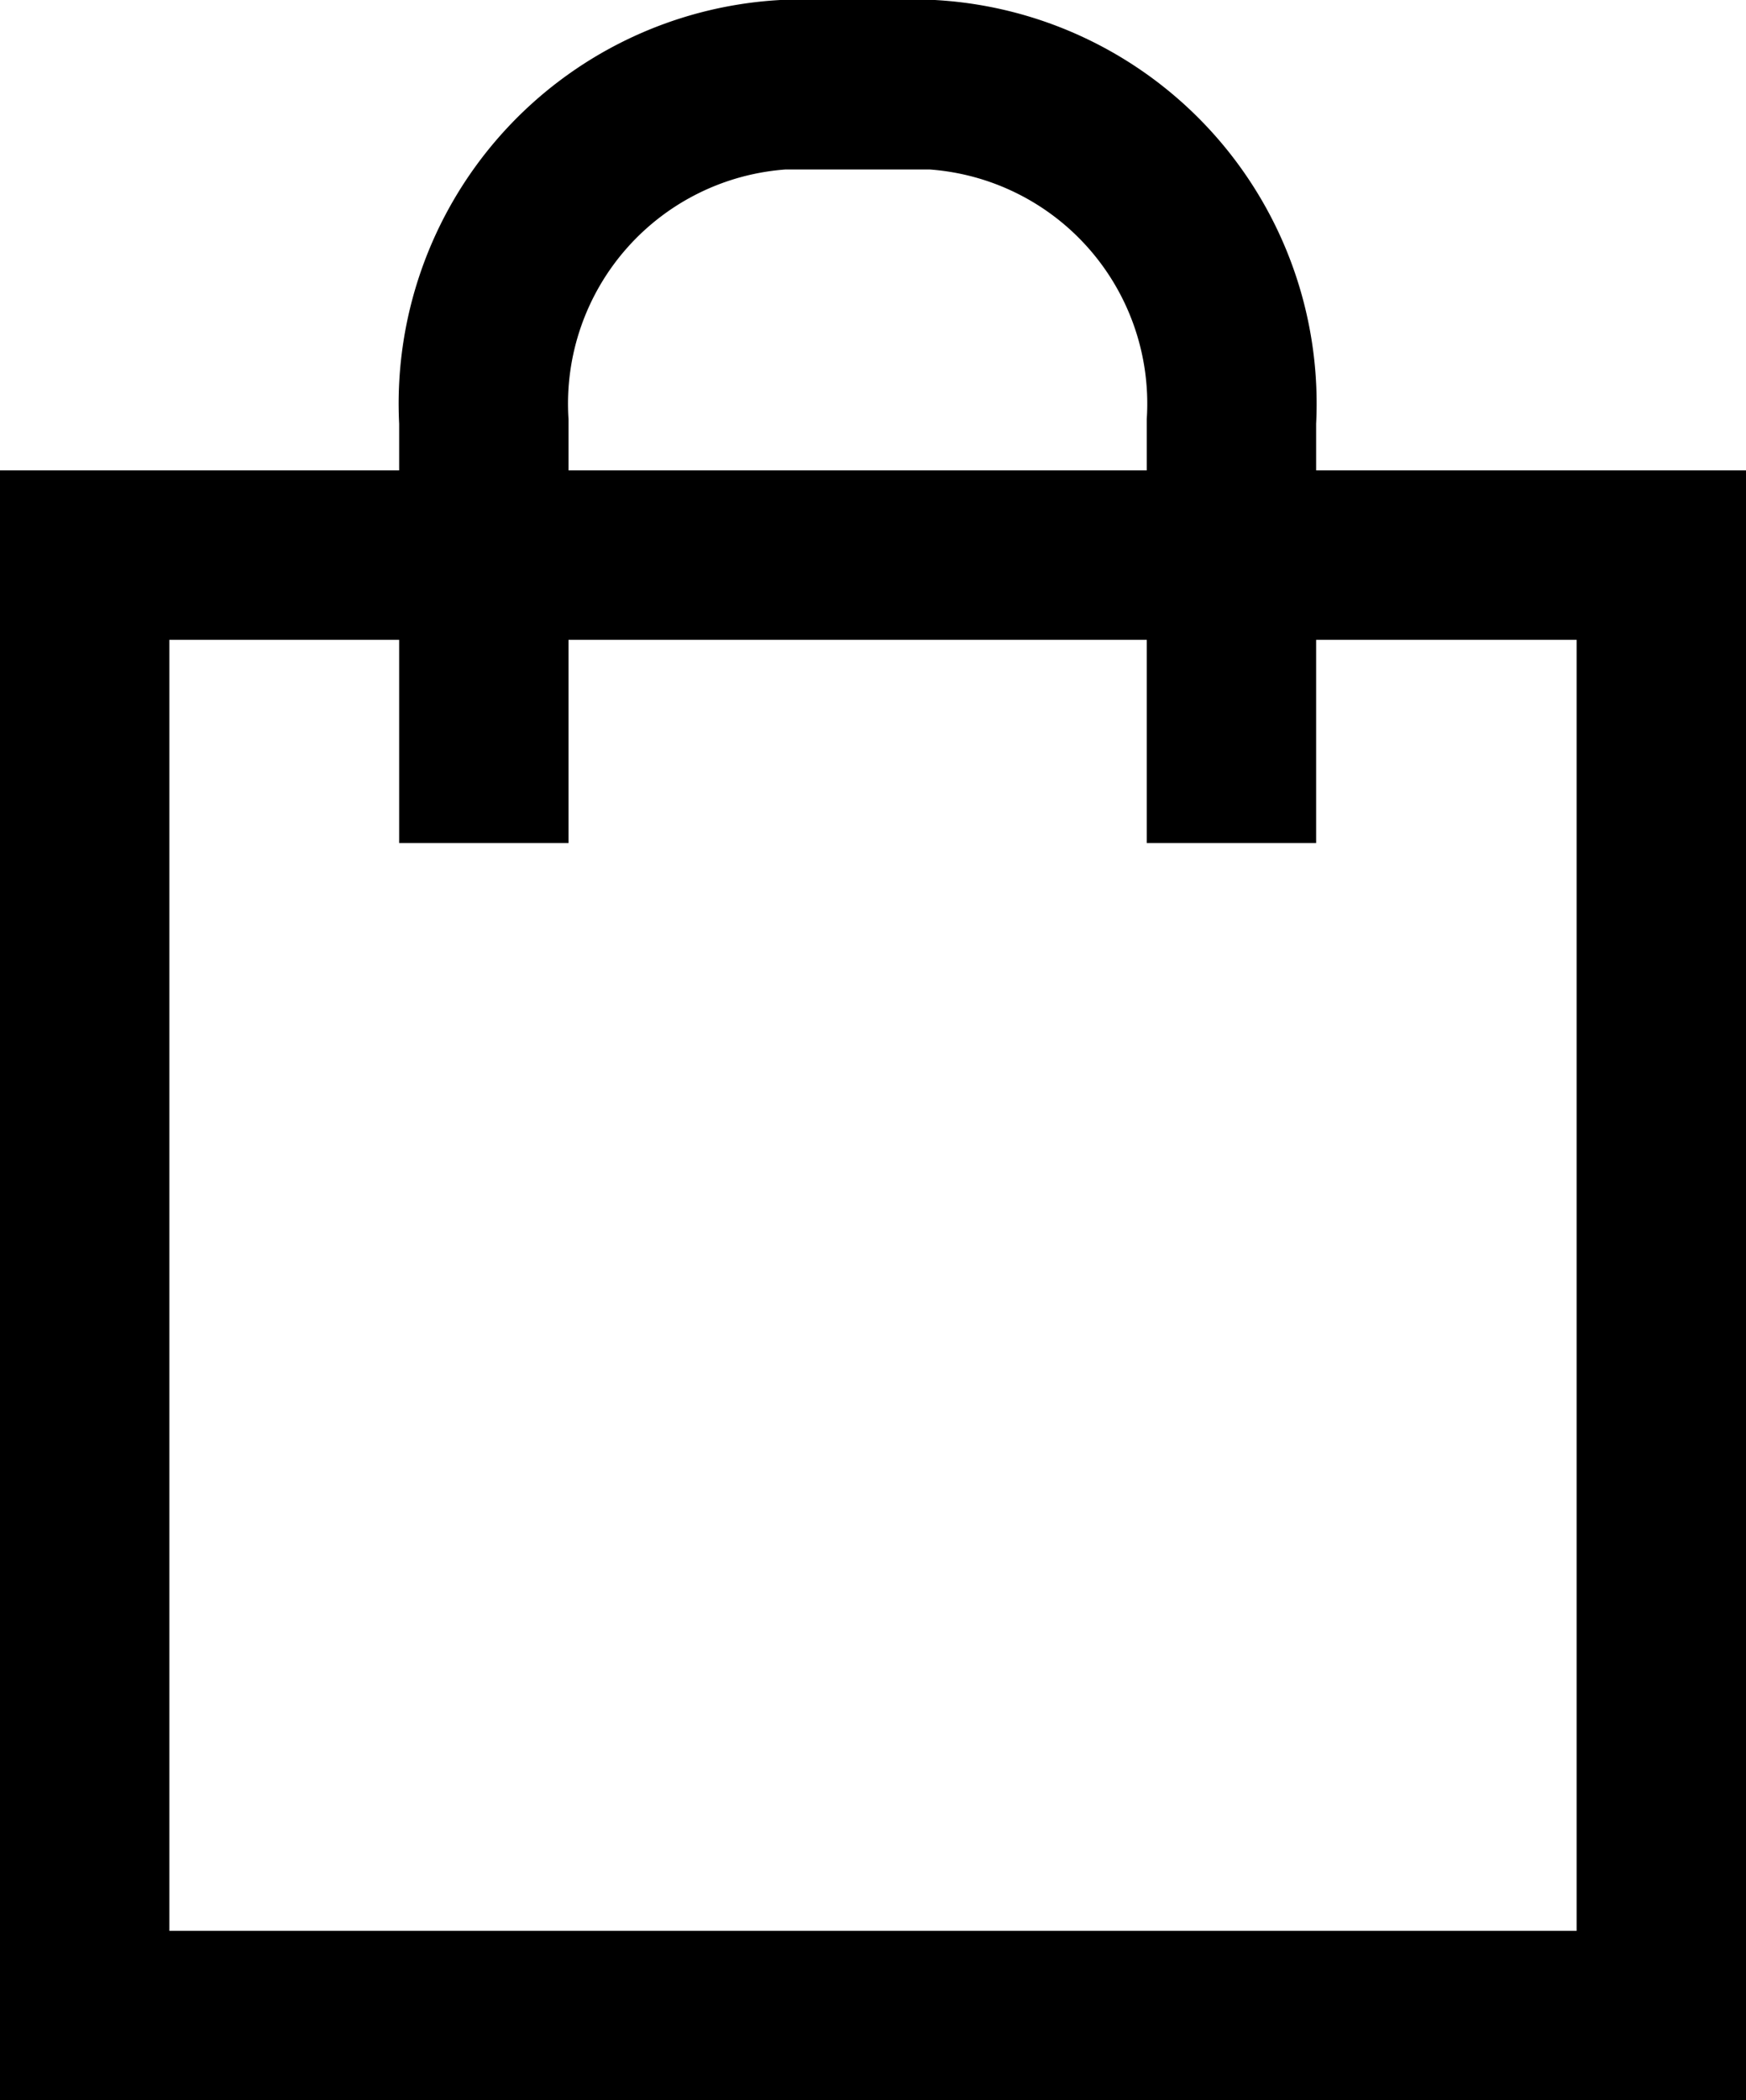
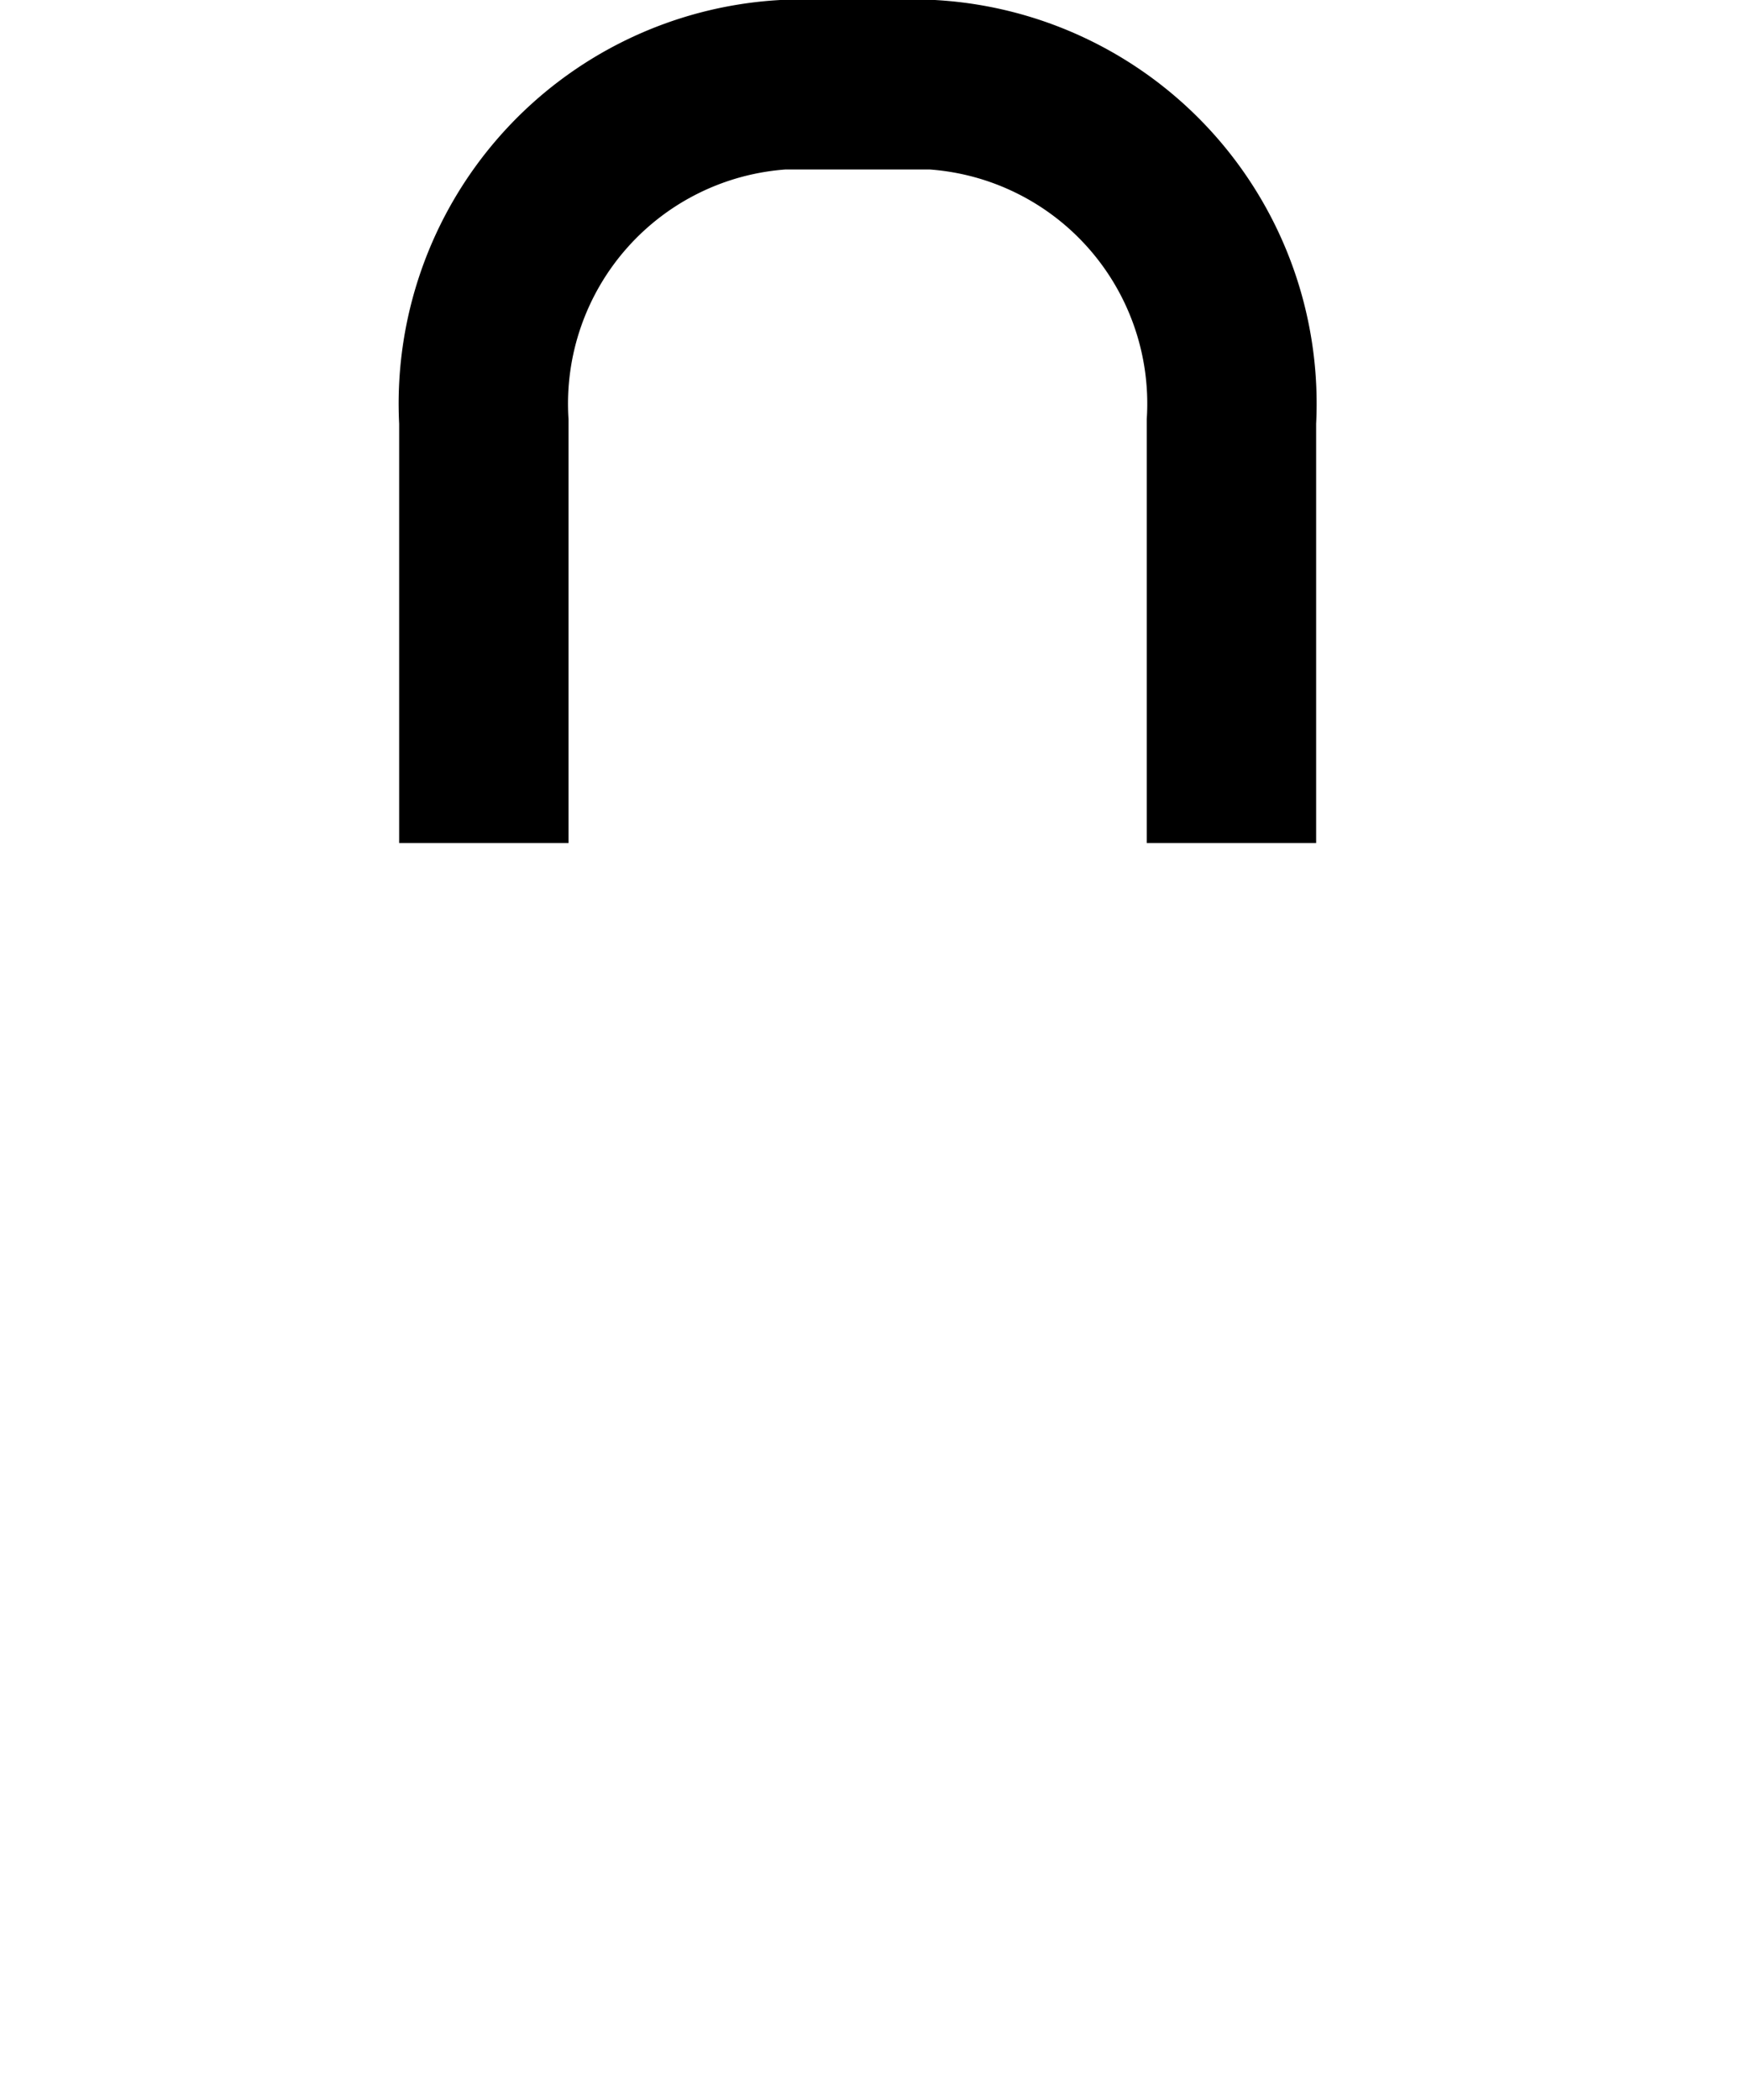
<svg xmlns="http://www.w3.org/2000/svg" width="15.463" height="18.589" viewBox="0 0 15.463 18.589">
  <g id="グループ_2122" data-name="グループ 2122" transform="translate(0.75 0.75)">
-     <rect id="長方形_1513" data-name="長方形 1513" width="13.963" height="12.926" transform="translate(0 4.163)" fill="none" stroke="#000" stroke-linecap="square" stroke-miterlimit="10" stroke-width="1.5" />
    <path id="パス_1127" data-name="パス 1127" d="M1087.25,148.489v-2.981a2.828,2.828,0,0,1,2.648-2.981h1.324a2.828,2.828,0,0,1,2.649,2.981v2.981" transform="translate(-1083.715 -142.527)" fill="none" stroke="#000" stroke-linecap="square" stroke-miterlimit="10" stroke-width="1.5" />
  </g>
</svg>